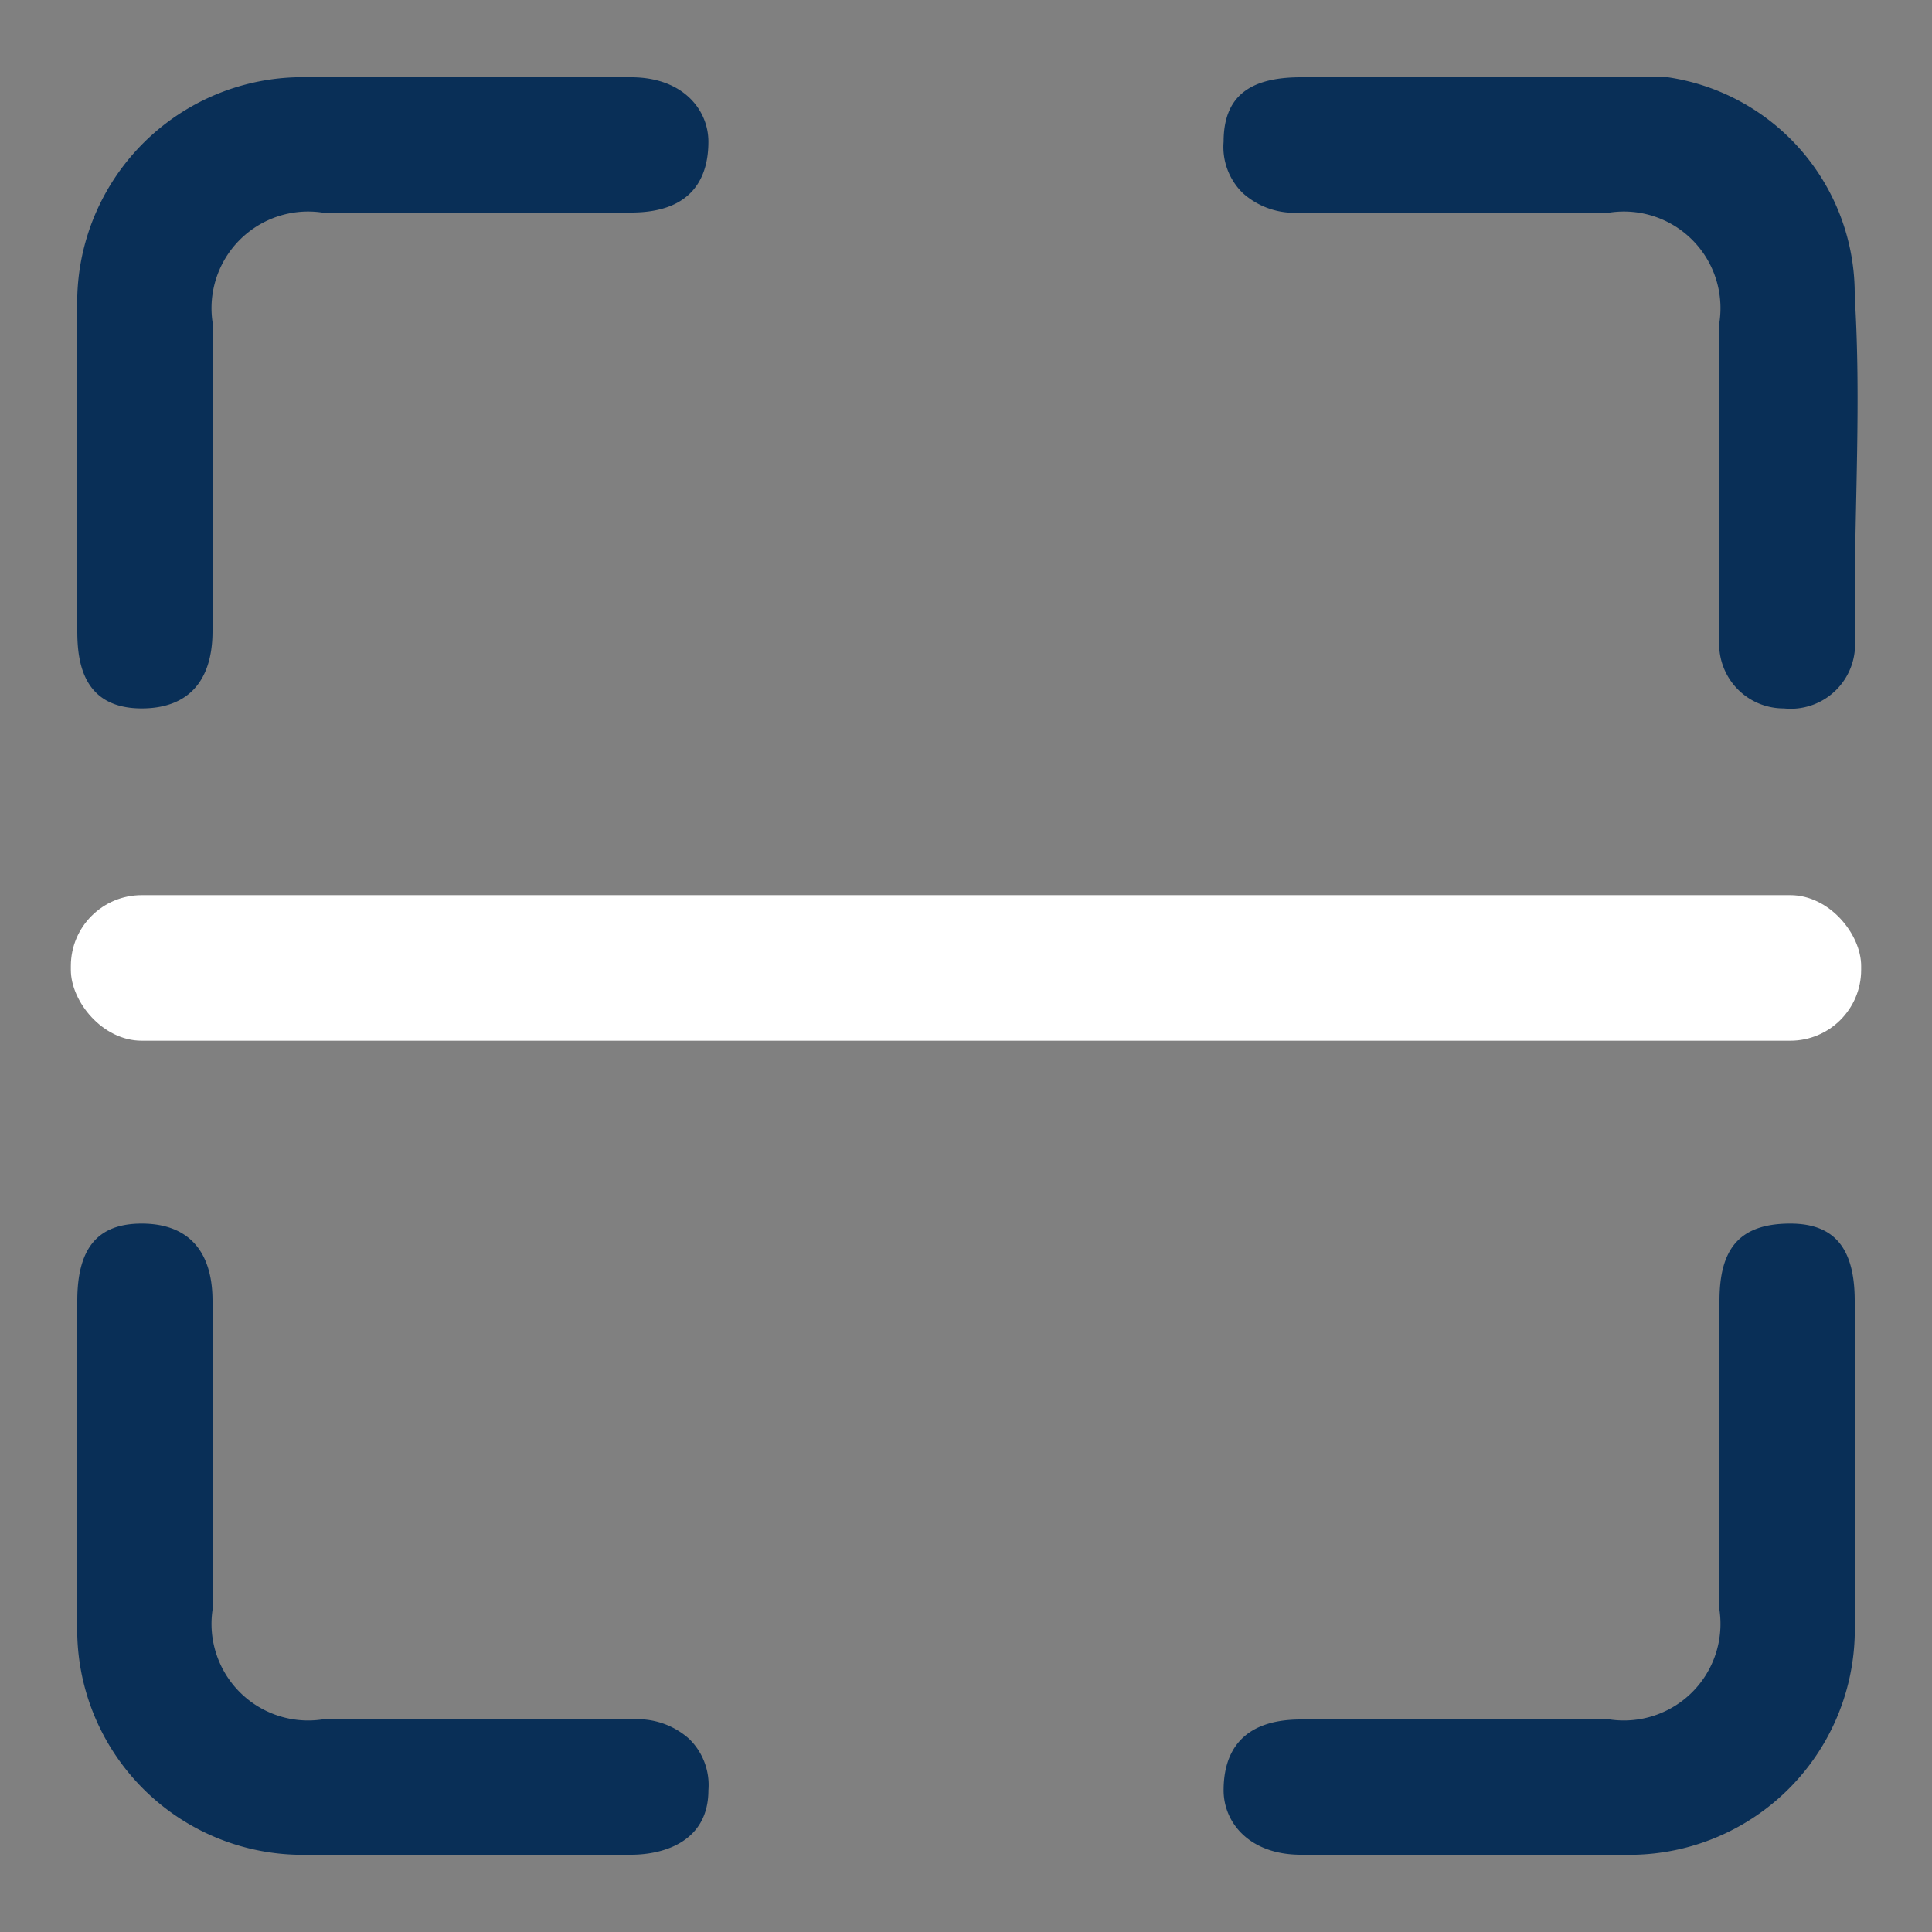
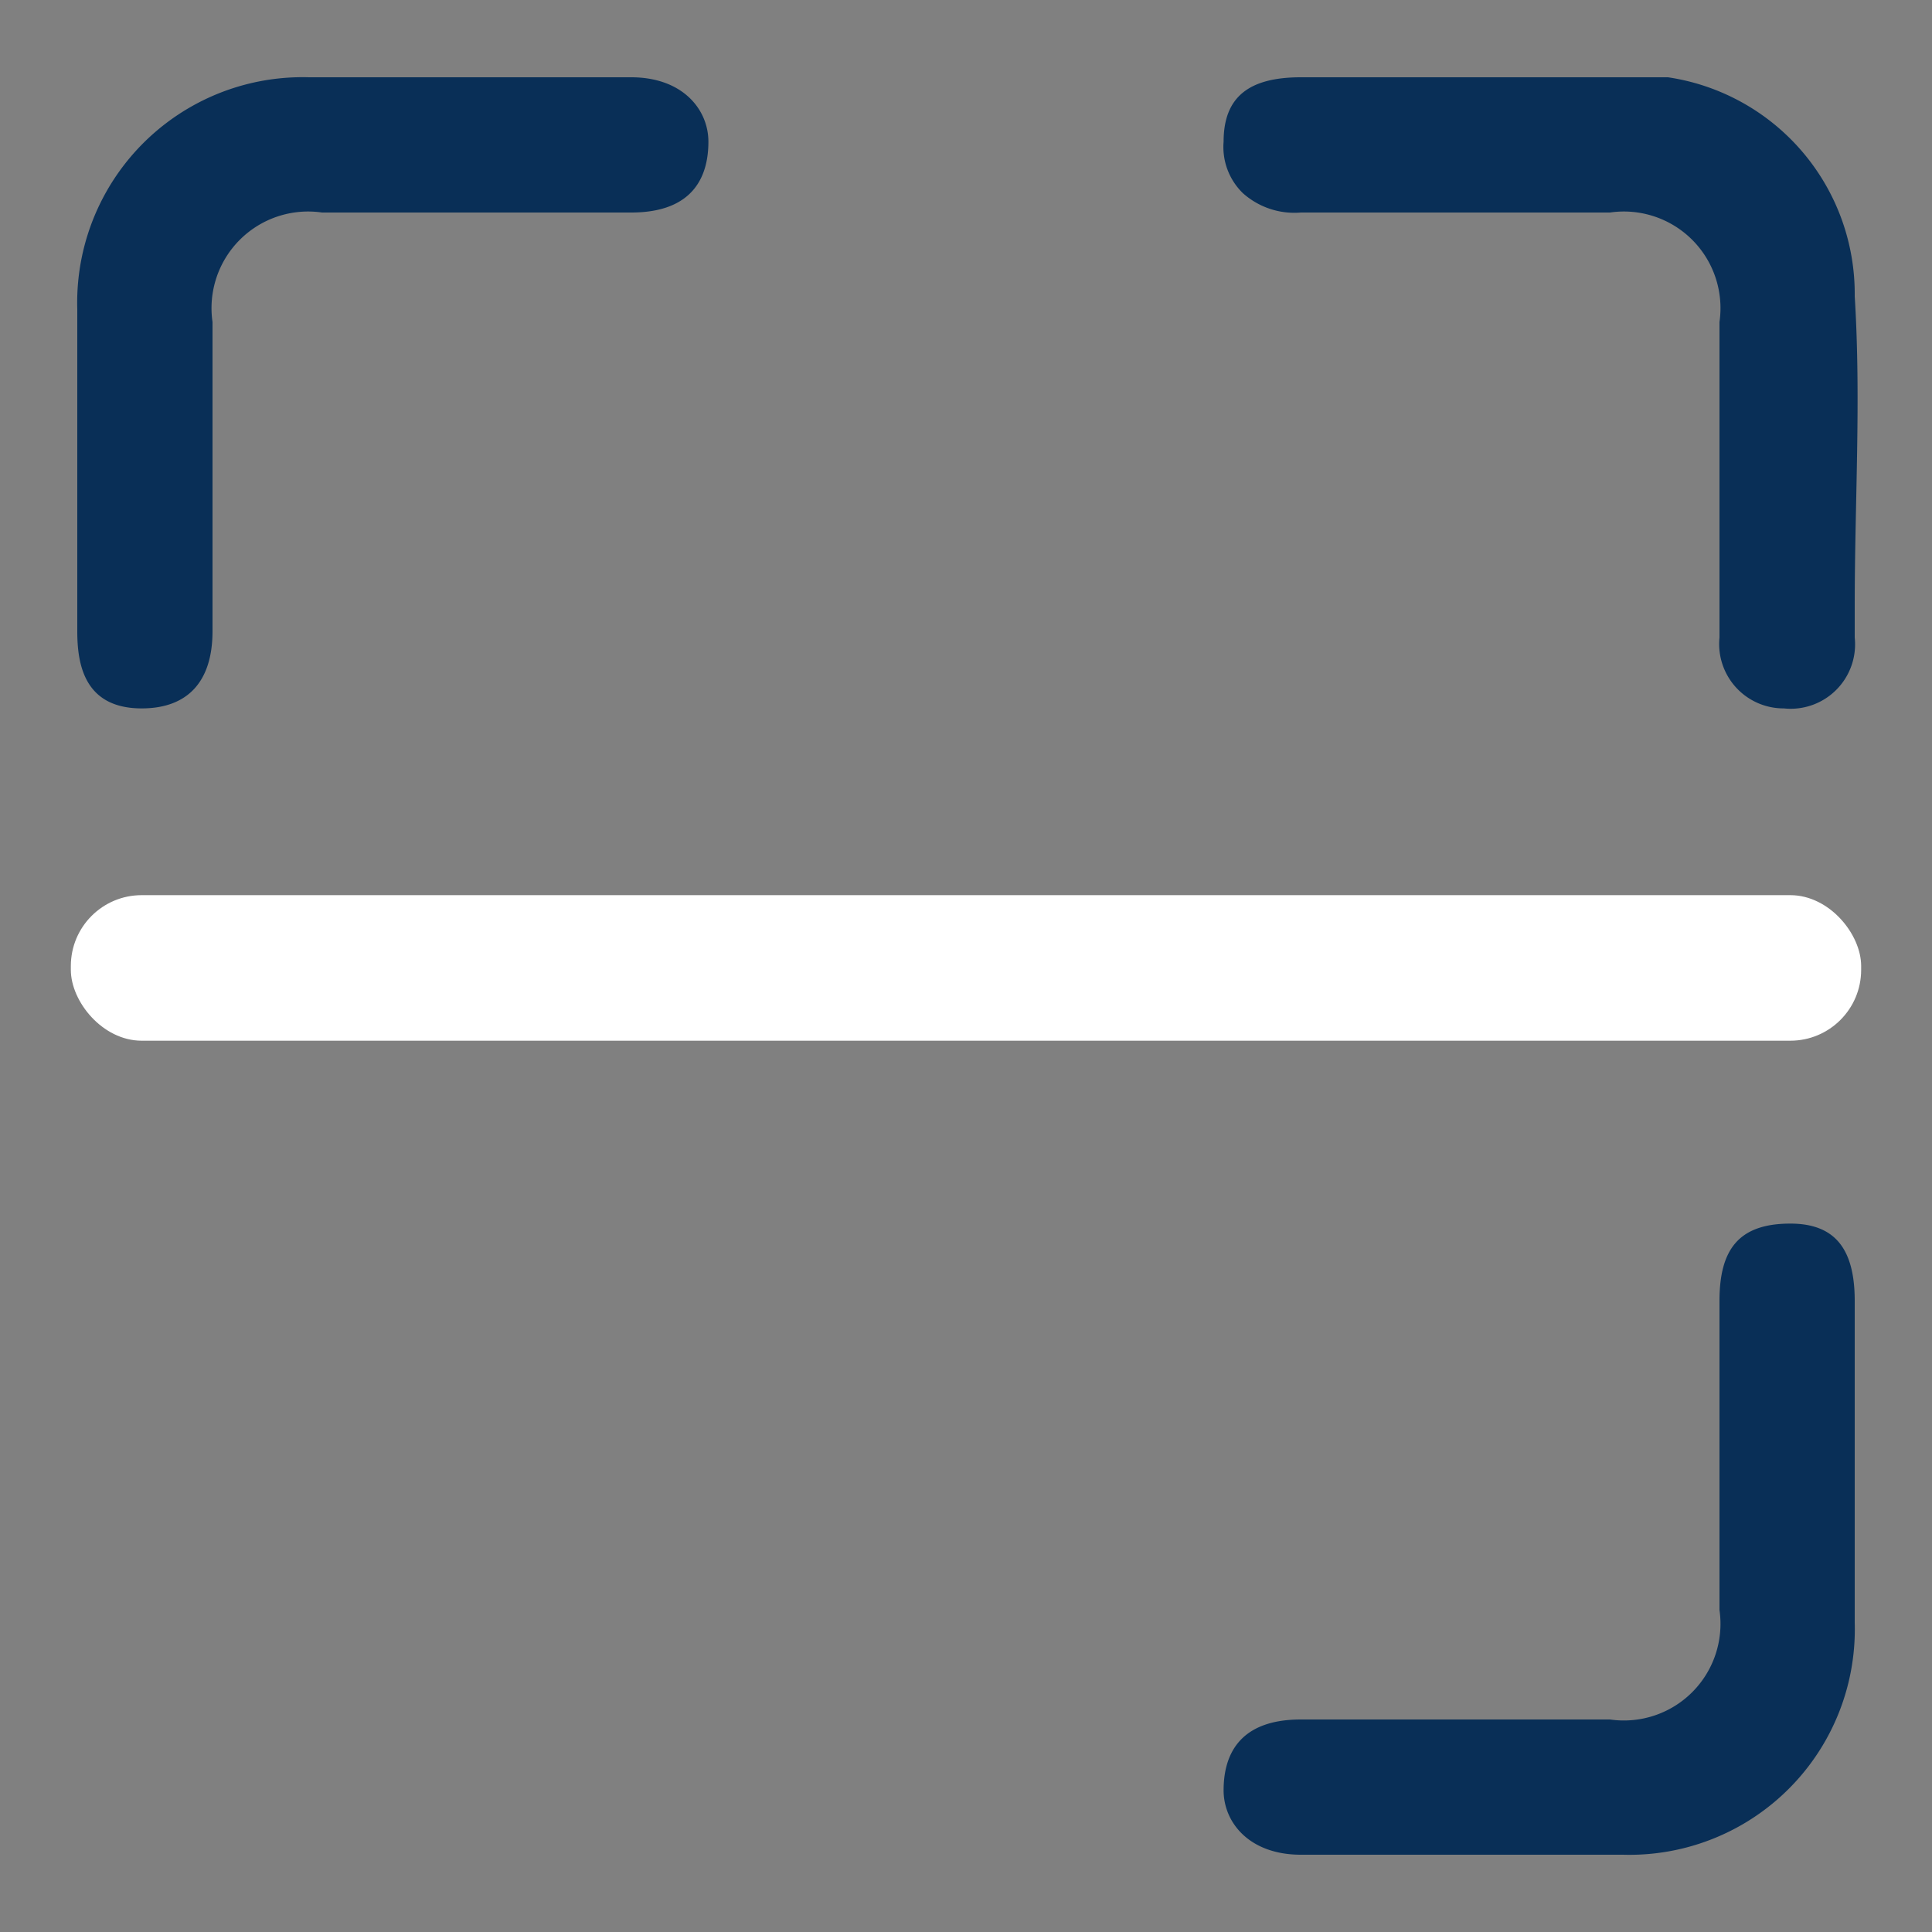
<svg xmlns="http://www.w3.org/2000/svg" viewBox="0 0 30 30">
  <rect x="0" y="0" width="30" height="30" fill="#808080" stroke="none" />
  <path d="M28.8,4.6a3.4,3.4,0,0,0-2.9-3.4H20.2c-.8,0-1.2.3-1.2,1a1,1,0,0,0,.3.8,1.2,1.2,0,0,0,.9.3H25A1.5,1.5,0,0,1,26.7,5V9.9a1,1,0,0,0,1,1.1h0a1,1,0,0,0,1.1-1.1V9.4C28.8,7.8,28.9,6.2,28.8,4.6Z" style="fill:#092f57" />
-   <path d="M9.8,26.7H5A1.5,1.5,0,0,1,3.3,25V20.2c0-.8-.4-1.2-1.1-1.2s-1,.4-1,1.2v5a3.5,3.5,0,0,0,3.6,3.6h5c.5,0,1.2-.2,1.2-1a1,1,0,0,0-.3-.8A1.2,1.2,0,0,0,9.8,26.7Z" style="fill:#092f57" />
  <path d="M27.8,19c-.8,0-1.1.4-1.1,1.2V25A1.5,1.5,0,0,1,25,26.7H20.2c-1,0-1.2.6-1.2,1.1s.4,1,1.2,1h5a3.5,3.5,0,0,0,3.6-3.6v-5C28.8,19.4,28.5,19,27.8,19Z" style="fill:#092f57" />
  <path d="M2.2,11h0c.7,0,1.1-.4,1.1-1.2V5A1.5,1.5,0,0,1,5,3.3H9.8c1,0,1.2-.6,1.2-1.1s-.4-1-1.2-1h-5A3.5,3.5,0,0,0,1.2,4.8v5C1.2,10.3,1.3,11,2.2,11Z" style="fill:#092f57" />
  <rect x="1.1" y="13.9" width="27.8" height="2.26" rx="1.1" style="fill:#fff" />
</svg>